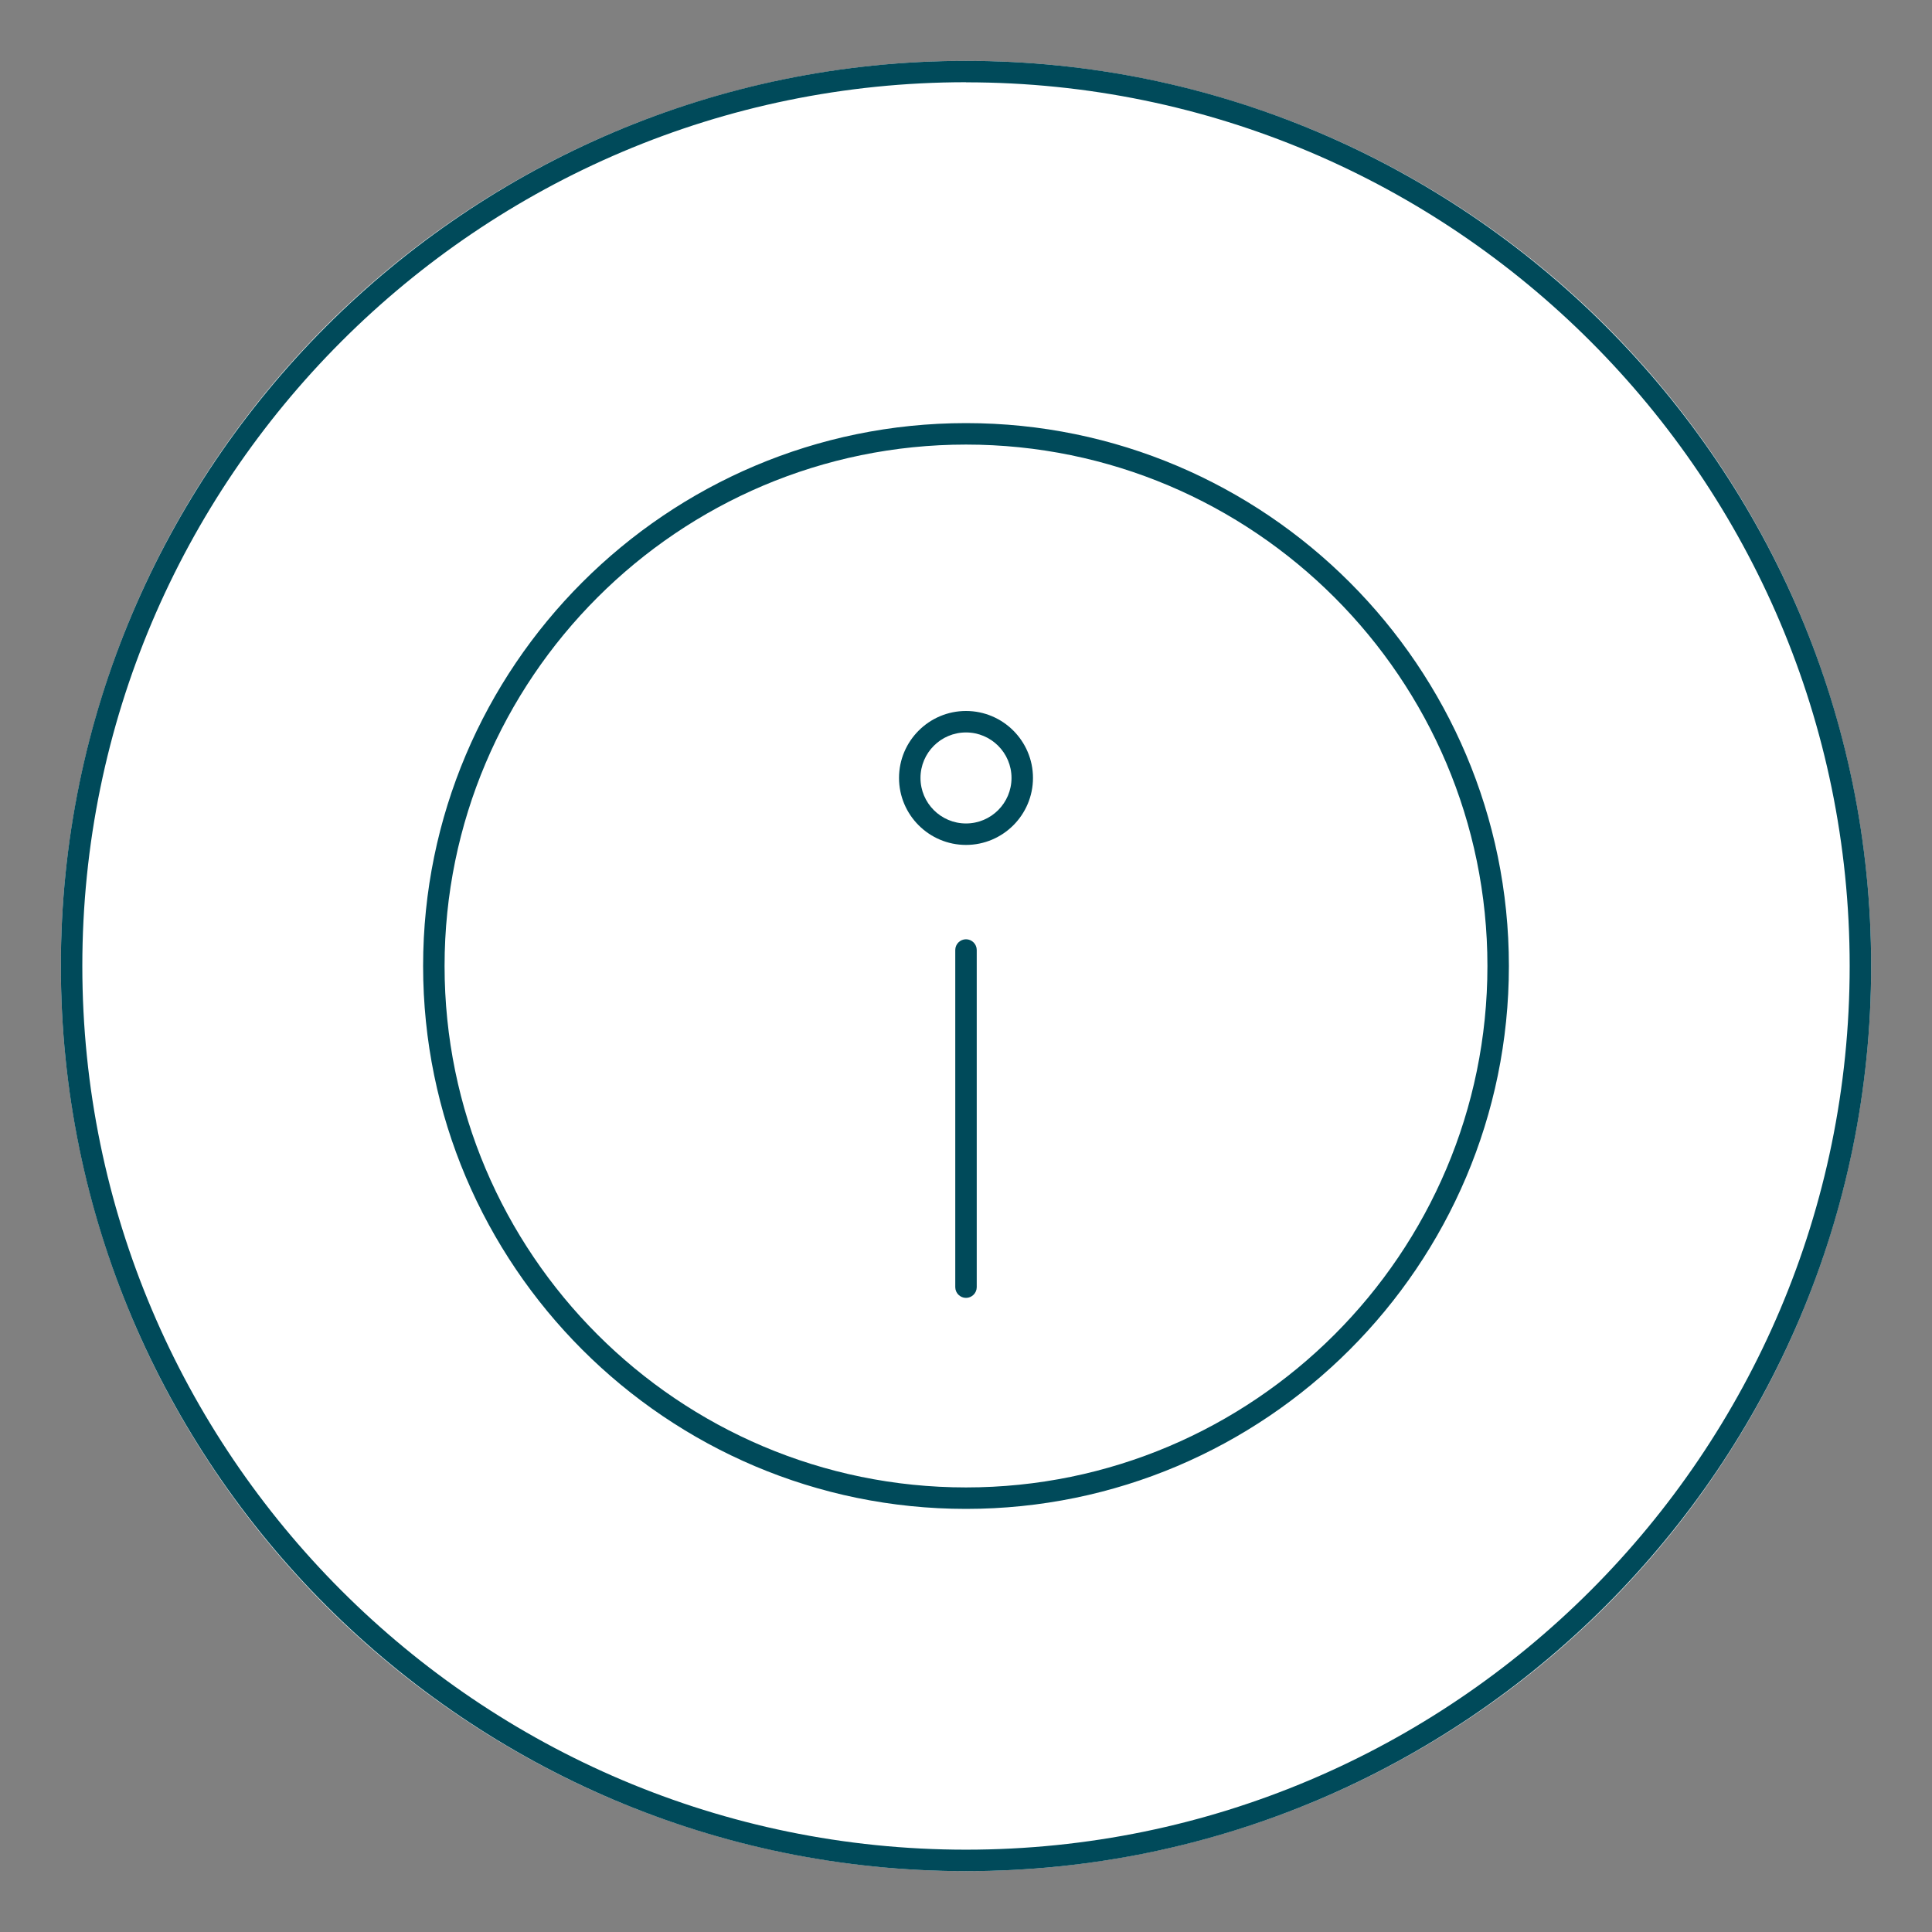
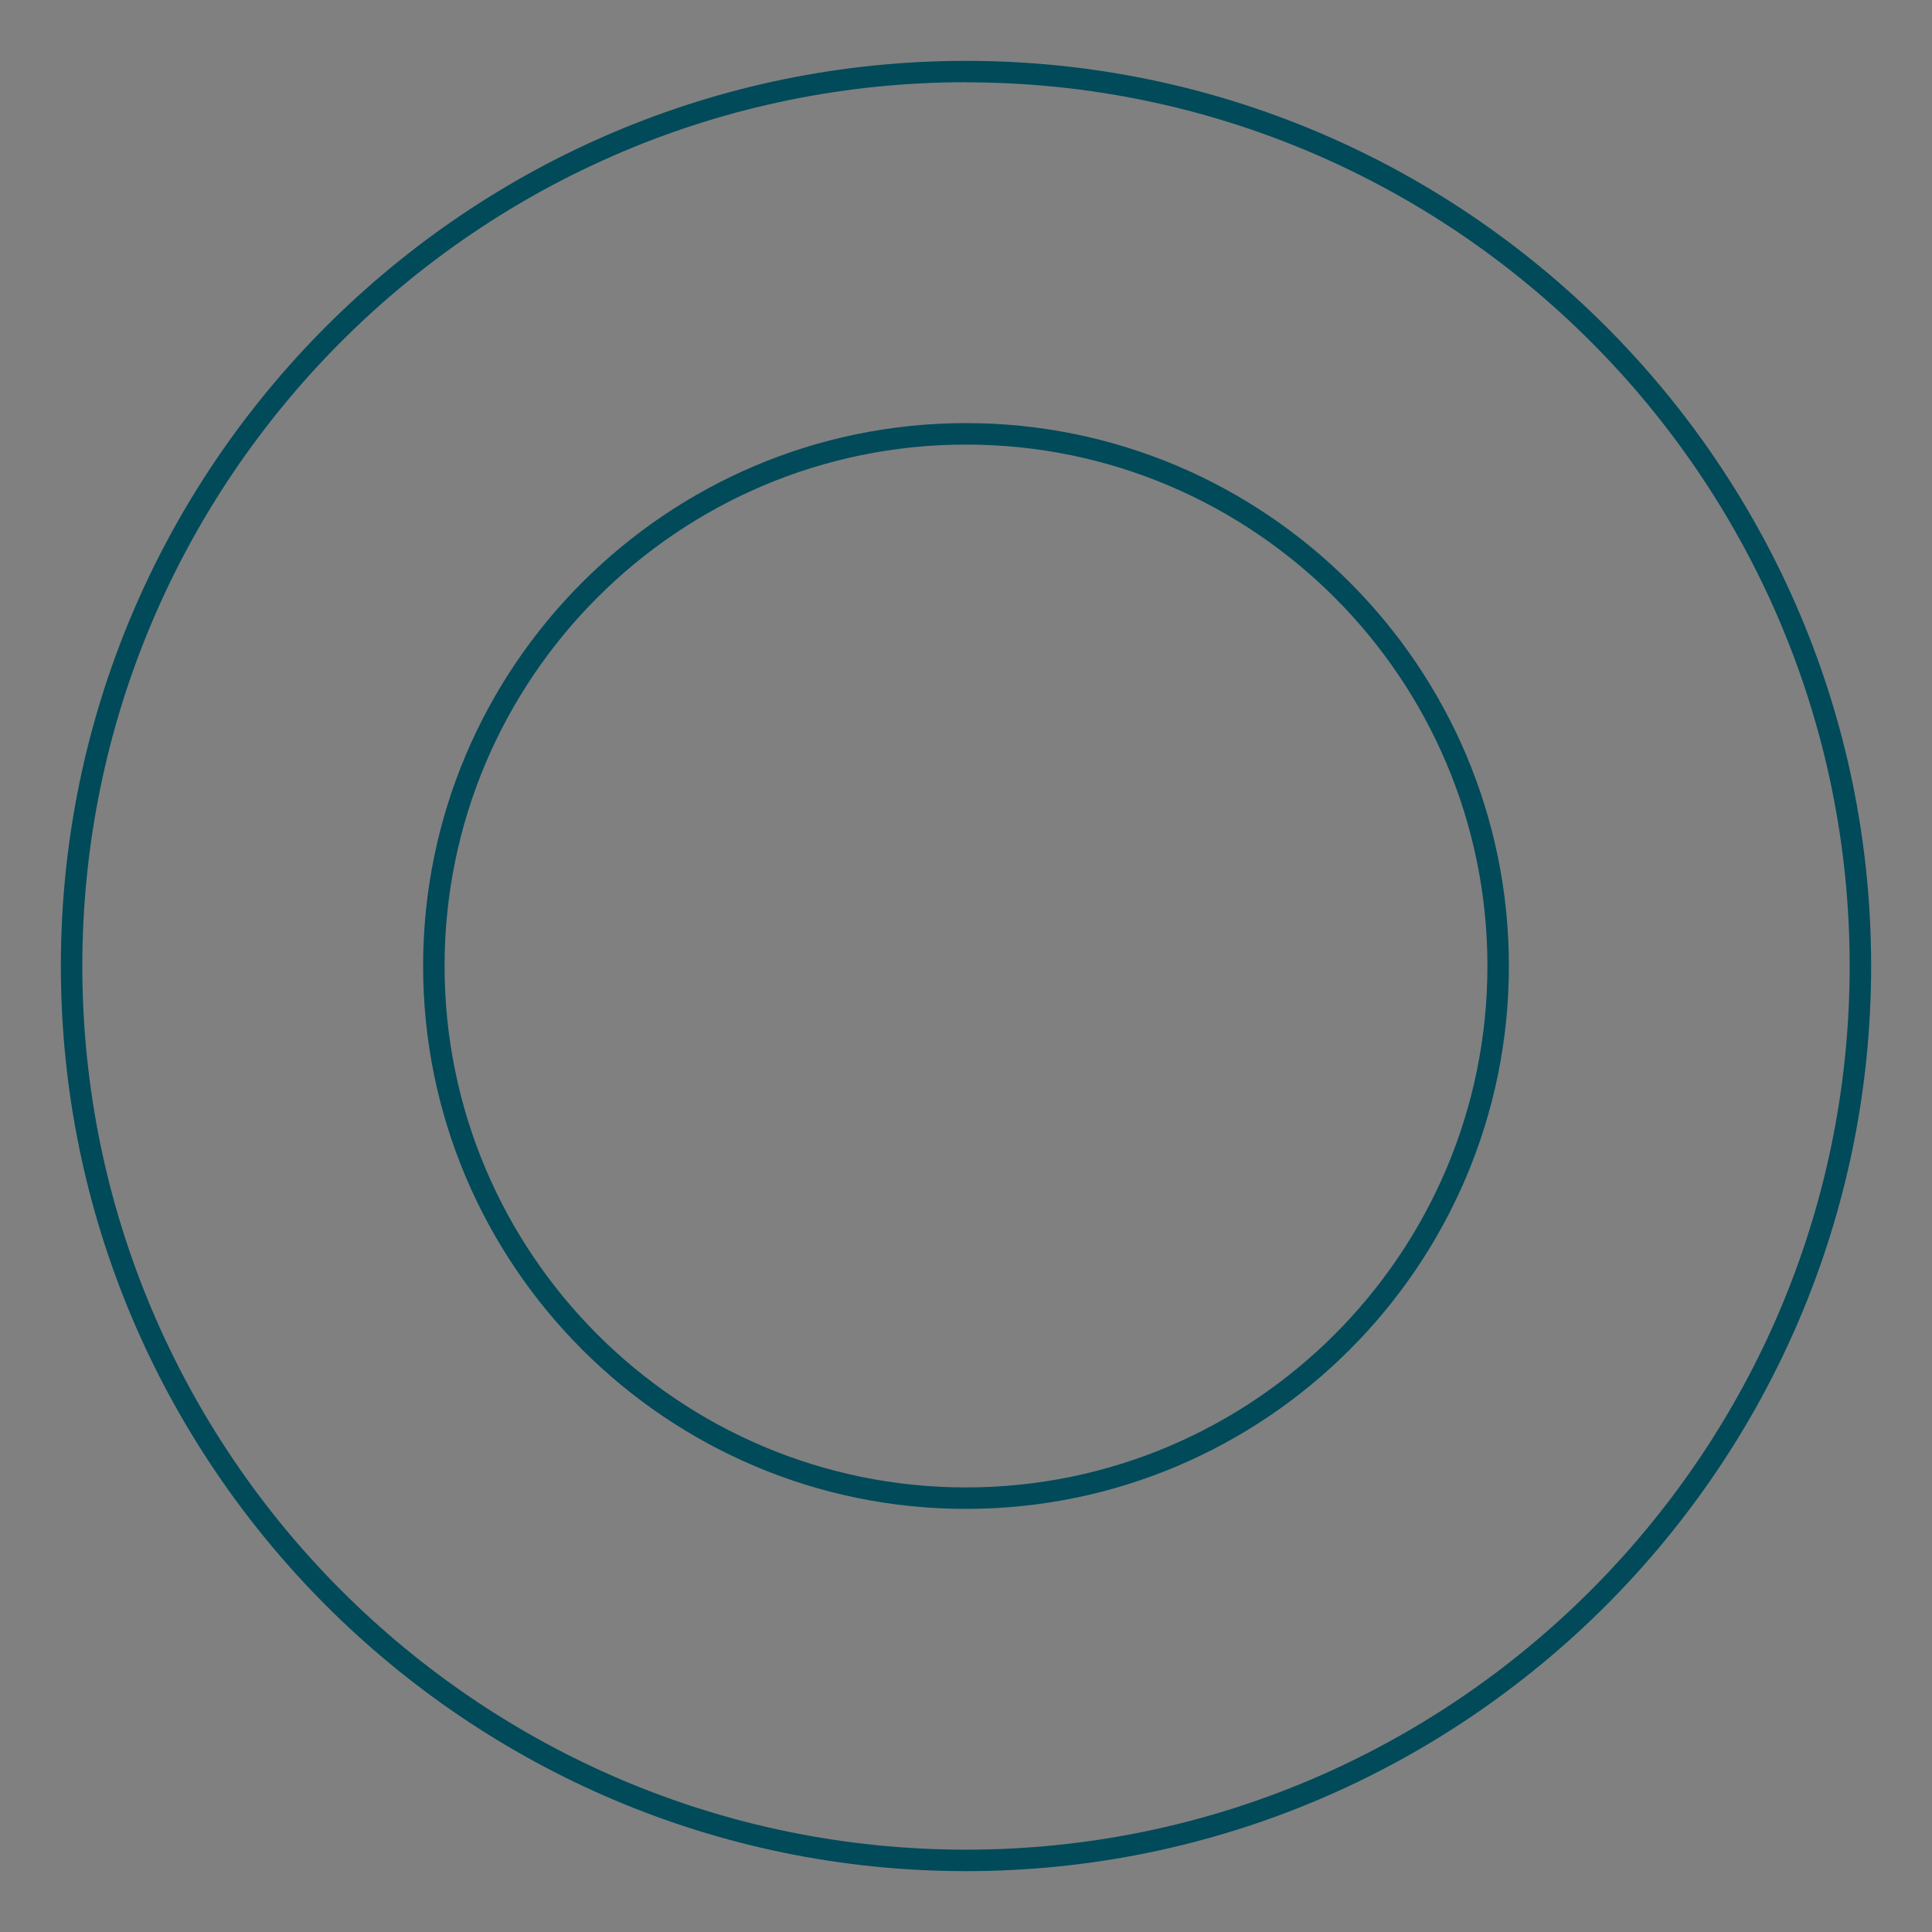
<svg xmlns="http://www.w3.org/2000/svg" viewBox="0 0 180 180">
  <rect x="0" y="0" width="180" height="180" fill="#808080" stroke="none" />
  <defs>
    <style>.cls-1{fill:#004a5a;}.cls-2{fill:#fff;}</style>
  </defs>
  <g id="weißer_Kreis">
-     <circle class="cls-2" cx="90" cy="90" r="84.33" />
-   </g>
+     </g>
  <g id="Kreis">
    <path class="cls-1" d="M90,174.33c-46.5,0-84.33-37.83-84.33-84.33S43.5,5.67,90,5.67s84.33,37.83,84.33,84.33-37.83,84.33-84.33,84.33Zm0-166.67C44.6,7.67,7.67,44.6,7.67,90s36.93,82.33,82.33,82.33,82.33-36.93,82.33-82.33S135.4,7.67,90,7.67Z" />
  </g>
  <g id="Icons">
    <path class="cls-1" d="M90,140.58c27.89,0,50.58-22.69,50.58-50.58s-22.69-50.58-50.58-50.58-50.58,22.69-50.58,50.58,22.69,50.58,50.58,50.58Zm0-99.16c26.79,0,48.58,21.79,48.58,48.58s-21.79,48.58-48.58,48.58-48.58-21.79-48.58-48.58,21.79-48.58,48.58-48.58Z" />
-     <path class="cls-1" d="M90,78.72c3.44,0,6.24-2.8,6.24-6.24s-2.8-6.24-6.24-6.24-6.24,2.8-6.24,6.24,2.8,6.24,6.24,6.24Zm0-10.48c2.34,0,4.24,1.9,4.24,4.24s-1.9,4.24-4.24,4.24-4.24-1.9-4.24-4.24,1.9-4.24,4.24-4.24Z" />
-     <path class="cls-1" d="M90,87.51c-.55,0-1,.45-1,1v31.41c0,.55,.45,1,1,1s1-.45,1-1v-31.41c0-.55-.45-1-1-1Z" />
  </g>
</svg>